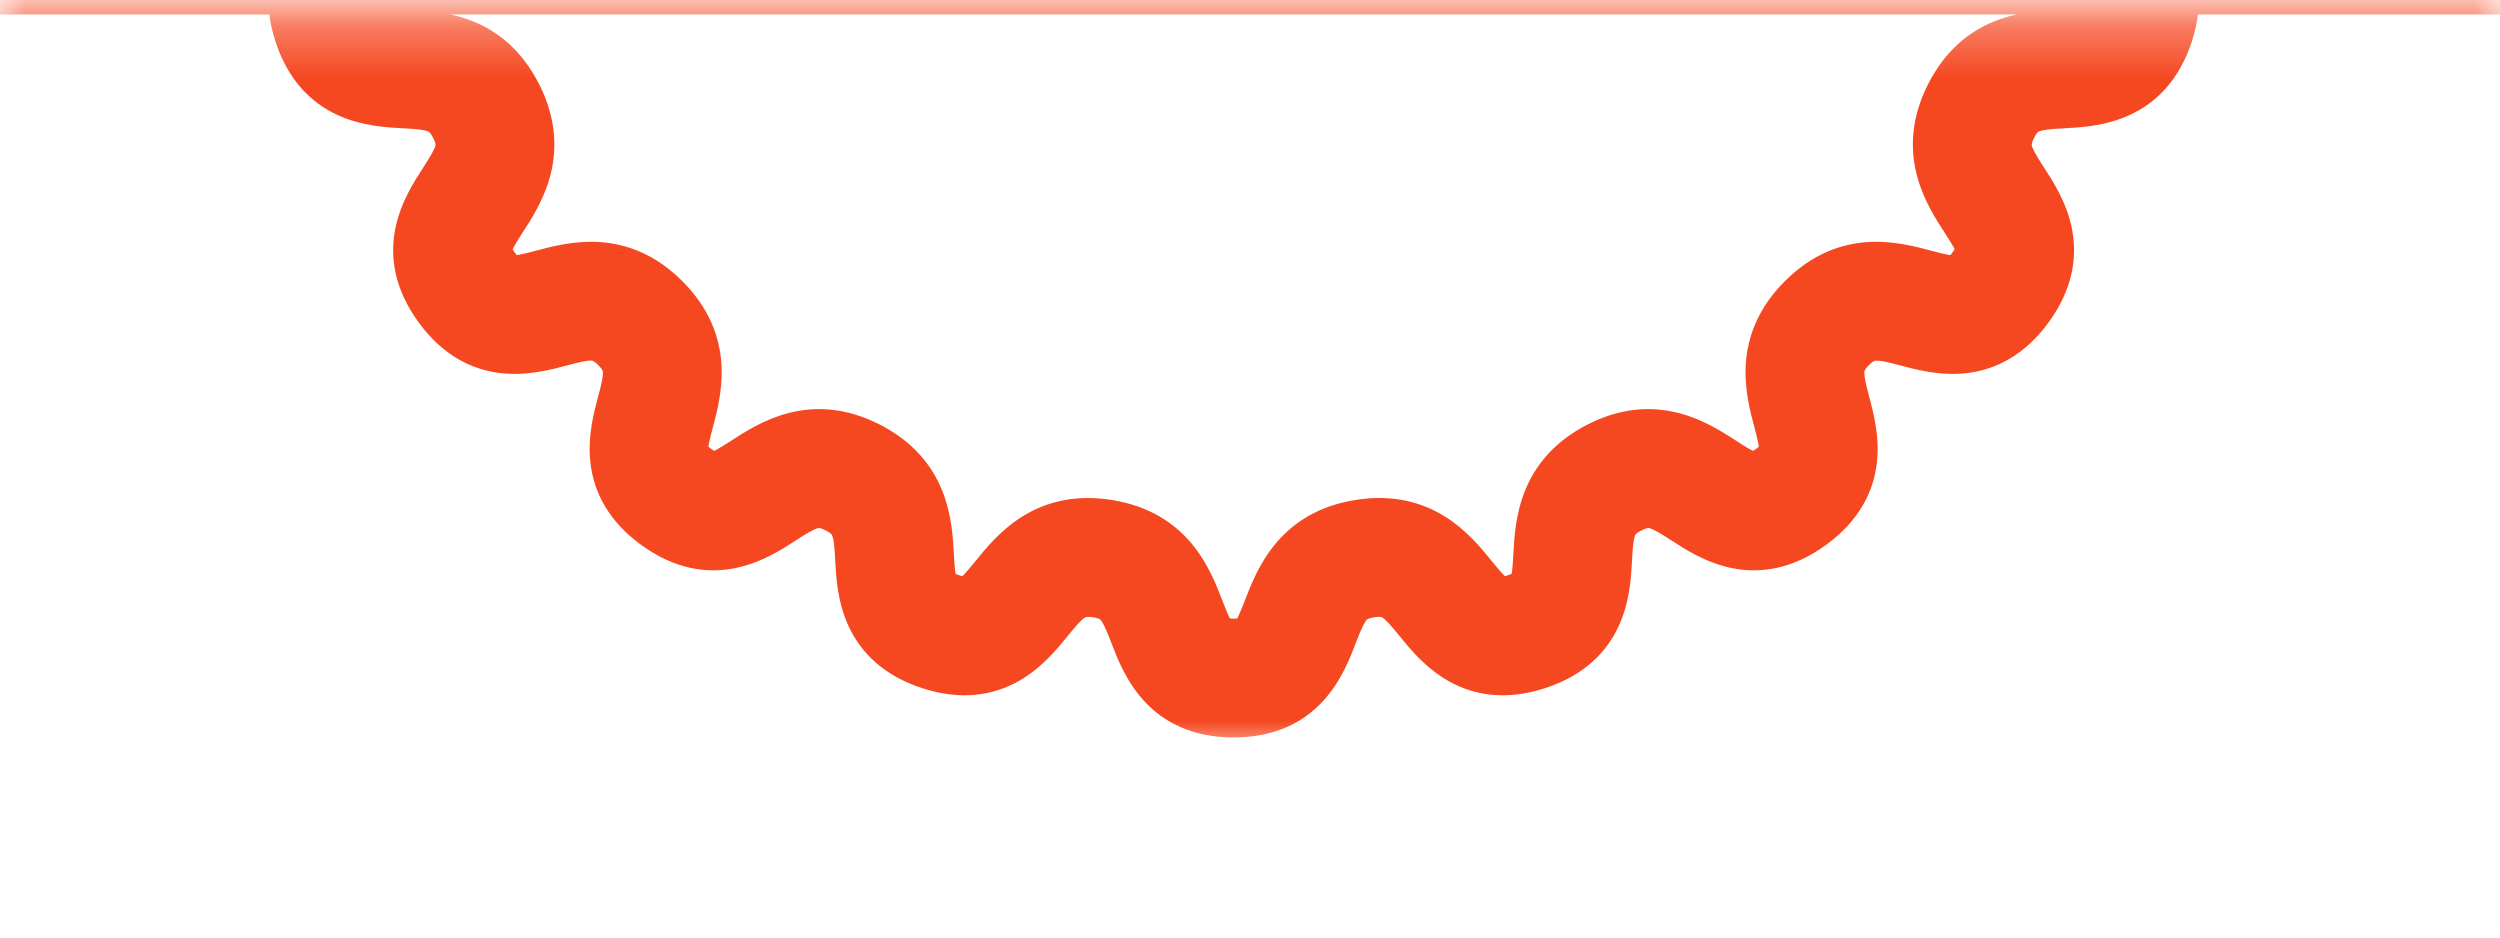
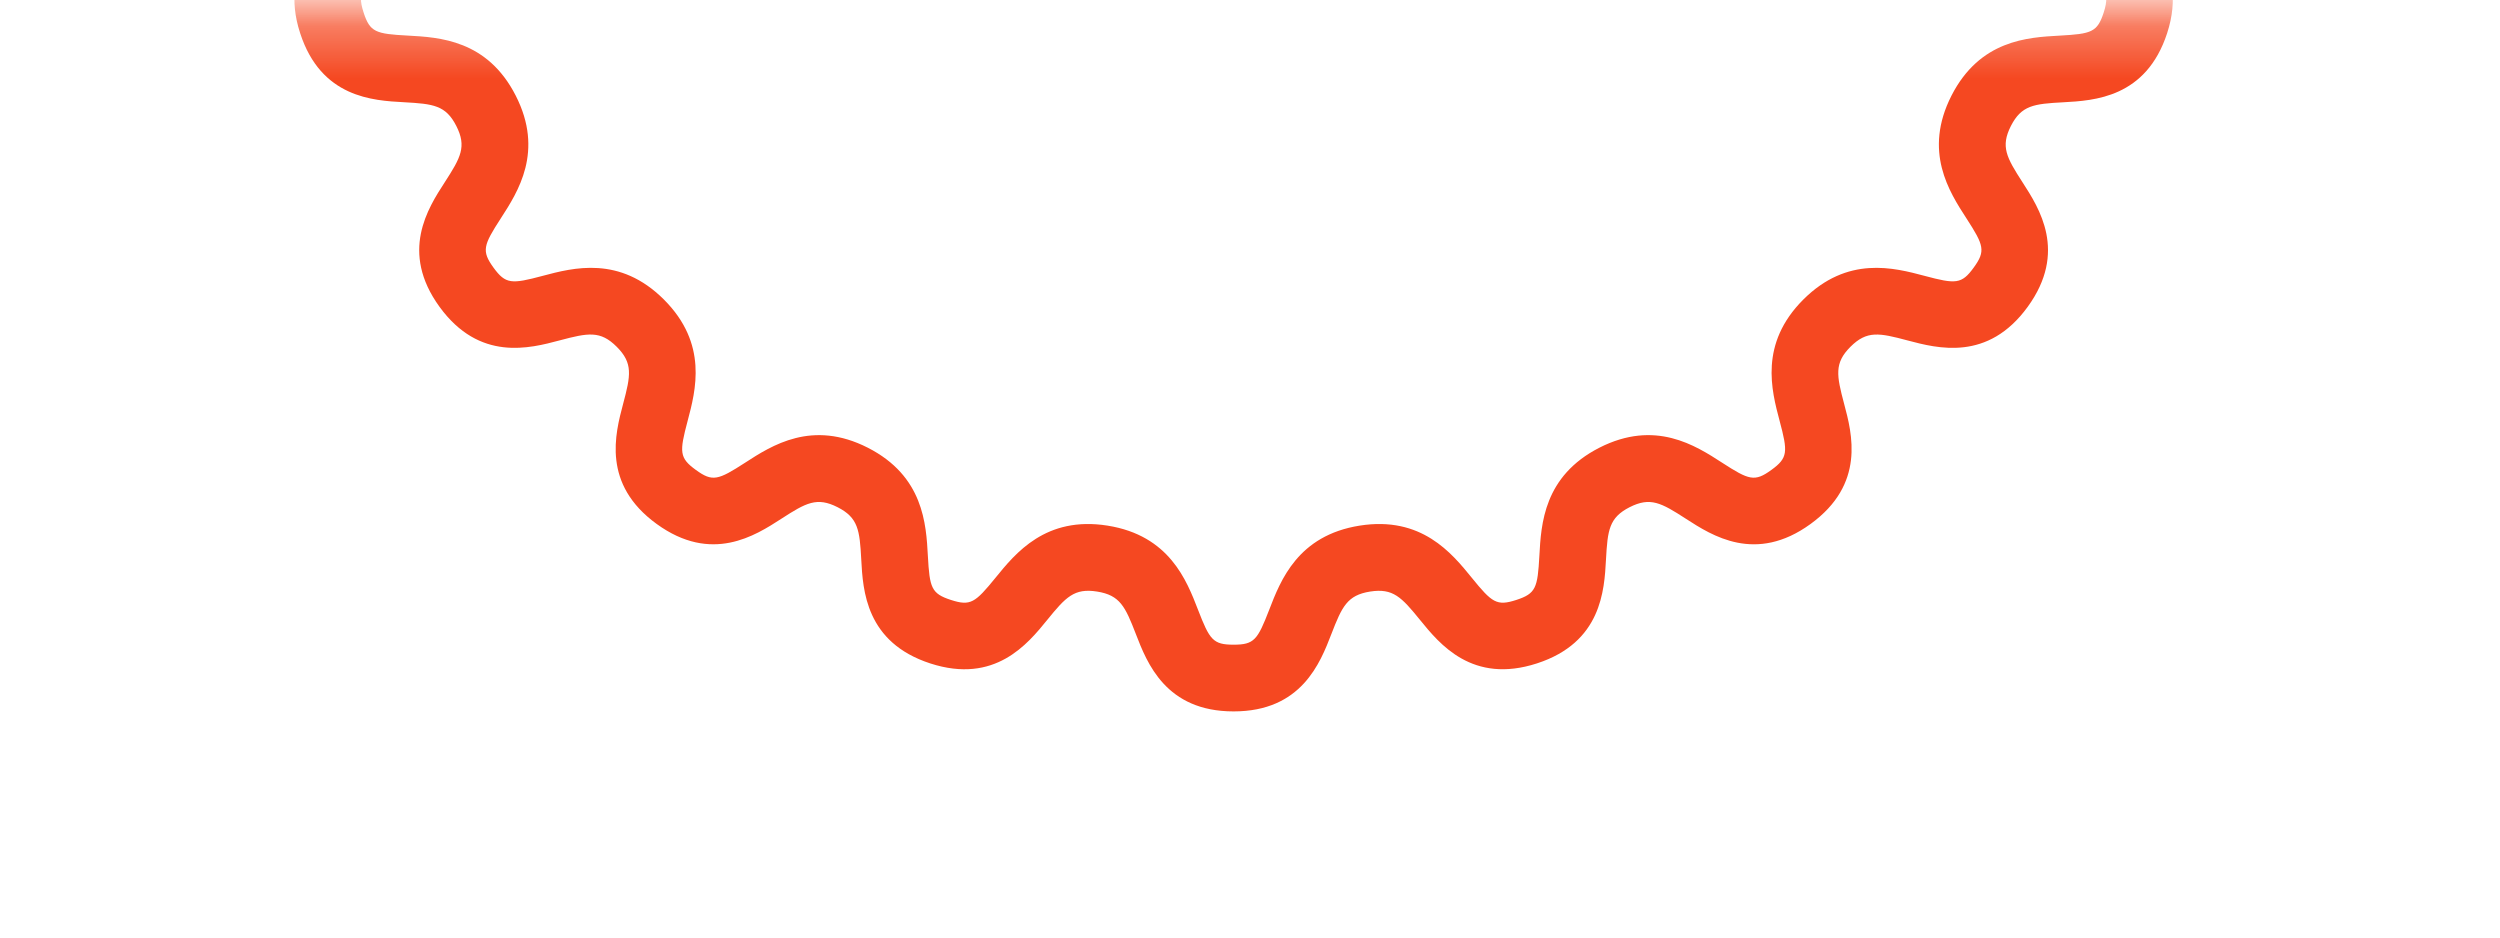
<svg xmlns="http://www.w3.org/2000/svg" width="48" height="18" viewBox="0 0 48 18" fill="none">
  <mask id="mask0_163_11128" style="mask-type:alpha" maskUnits="userSpaceOnUse" x="0" y="0" width="48" height="19">
    <rect y="0.29" width="48" height="17.71" fill="#C4C4C4" />
  </mask>
  <g mask="url(#mask0_163_11128)">
    <mask id="path-2-outside-1_163_11128" maskUnits="userSpaceOnUse" x="-10" y="-28.661" width="66" height="43" fill="black">
      <rect fill="white" x="-10" y="-28.661" width="66" height="43" />
-       <path d="M54.639 -1.439L47.213 -5.741C47.115 -5.797 47.004 -5.827 46.892 -5.827H45.28C45.097 -12.084 42.241 -17.682 37.816 -21.516V-22.802C37.816 -25.481 35.637 -27.661 32.959 -27.661C31.578 -27.661 30.256 -27.061 29.34 -26.039C27.537 -26.528 25.641 -26.791 23.685 -26.791C23.014 -26.791 -1.182 -26.698 -1.182 -26.698C-2.163 -26.698 -2.961 -25.901 -2.961 -24.919C-2.961 -23.952 -2.184 -23.163 -1.221 -23.142L-6.686 -10.859H-7.221C-8.202 -10.859 -9 -10.061 -9 -9.08C-9 -8.098 -8.202 -7.3 -7.221 -7.3H2.184C2.137 -6.814 2.105 -6.322 2.091 -5.827H-0.351C-0.635 -5.827 -0.886 -5.639 -0.966 -5.366L-2.226 -1.042C-2.282 -0.848 -2.245 -0.64 -2.123 -0.478C-2.003 -0.317 -1.813 -0.222 -1.611 -0.222H5.665C5.636 0.023 5.655 0.308 5.763 0.637C6.165 1.877 7.162 1.931 7.758 1.963C8.322 1.994 8.559 2.022 8.761 2.418C8.963 2.815 8.847 3.023 8.54 3.498C8.216 3.998 7.673 4.836 8.439 5.891C9.206 6.946 10.17 6.689 10.747 6.535C11.293 6.39 11.527 6.344 11.841 6.658C12.156 6.973 12.11 7.207 11.964 7.754C11.811 8.33 11.554 9.295 12.608 10.06C13.663 10.826 14.501 10.284 15.002 9.96C15.476 9.653 15.685 9.537 16.081 9.738C16.478 9.94 16.506 10.178 16.536 10.742C16.568 11.337 16.622 12.334 17.862 12.738C19.101 13.14 19.731 12.365 20.107 11.902C20.463 11.464 20.625 11.288 21.064 11.358C21.504 11.428 21.604 11.645 21.808 12.172C22.023 12.728 22.382 13.659 23.685 13.659C24.989 13.659 25.348 12.728 25.563 12.172C25.767 11.645 25.867 11.428 26.306 11.358C26.746 11.289 26.908 11.464 27.264 11.902C27.64 12.365 28.27 13.14 29.51 12.737C30.749 12.334 30.803 11.337 30.835 10.742C30.866 10.177 30.894 9.94 31.289 9.738C31.686 9.537 31.895 9.653 32.369 9.96C32.87 10.284 33.708 10.826 34.762 10.061C35.818 9.295 35.561 8.33 35.407 7.753C35.262 7.207 35.215 6.972 35.529 6.658C35.844 6.344 36.078 6.39 36.624 6.536C37.201 6.689 38.166 6.946 38.932 5.891C39.697 4.836 39.155 3.999 38.831 3.498C38.525 3.024 38.408 2.815 38.609 2.419C38.812 2.022 39.049 1.994 39.613 1.964C40.209 1.931 41.205 1.877 41.609 0.637C41.716 0.308 41.735 0.023 41.706 -0.222H54.356C54.357 -0.222 54.358 -0.222 54.359 -0.222C54.713 -0.222 55 -0.509 55 -0.862C55 -1.116 54.852 -1.336 54.639 -1.439ZM32.959 -26.38C34.931 -26.38 36.535 -24.775 36.535 -22.802V-22.544C34.786 -23.842 32.835 -24.882 30.739 -25.608C31.362 -26.105 32.135 -26.38 32.959 -26.38ZM-1.68 -24.919C-1.68 -25.194 -1.456 -25.418 -1.182 -25.418H16.105C15.333 -25.127 14.581 -24.795 13.853 -24.421H-0.223C-0.223 -24.421 -0.223 -24.421 -0.223 -24.421H-1.182C-1.456 -24.421 -1.68 -24.645 -1.68 -24.919ZM2.838 -10.859H0.858L6.322 -23.14H11.681C7.415 -20.279 4.221 -15.938 2.838 -10.859ZM-2.915 -16.182H1.824L0.803 -13.887H-3.936L-2.915 -16.182ZM-1.324 -19.759H3.415L2.394 -17.463H-2.345L-1.324 -19.759ZM4.92 -23.14L3.985 -21.04H-0.754L0.181 -23.14H4.92ZM-4.506 -12.606H0.233L-0.544 -10.859H-5.283L-4.506 -12.606ZM-7.221 -8.582C-7.495 -8.582 -7.719 -8.805 -7.719 -9.08C-7.719 -9.354 -7.495 -9.578 -7.221 -9.578H2.53C2.461 -9.248 2.401 -8.916 2.348 -8.582H-7.221ZM23.685 -25.51C34.678 -25.51 43.66 -16.739 43.999 -5.827H38.335C38 -12.617 32.371 -18.037 25.5 -18.037C18.629 -18.037 13.001 -12.617 12.666 -5.827H3.372C3.711 -16.739 12.693 -25.51 23.685 -25.51ZM26.846 -5.827C26.548 -7.3 25.244 -8.412 23.685 -8.412C22.126 -8.412 20.823 -7.3 20.525 -5.827H13.948C14.282 -11.91 19.336 -16.756 25.5 -16.756C31.665 -16.756 36.718 -11.91 37.052 -5.827H26.846ZM25.521 -5.827H21.85C22.115 -6.585 22.838 -7.13 23.685 -7.13C24.533 -7.13 25.256 -6.585 25.521 -5.827ZM40.391 0.241C40.268 0.617 40.16 0.65 39.544 0.684C38.934 0.717 38.014 0.767 37.468 1.837C36.924 2.907 37.424 3.681 37.756 4.193C38.091 4.711 38.128 4.818 37.895 5.138C37.663 5.458 37.55 5.456 36.954 5.297C36.364 5.14 35.473 4.903 34.623 5.752C33.775 6.601 34.012 7.492 34.169 8.082C34.328 8.678 34.33 8.791 34.01 9.023C33.689 9.256 33.583 9.219 33.065 8.884C32.553 8.553 31.779 8.051 30.708 8.596C29.639 9.142 29.589 10.062 29.556 10.672C29.522 11.288 29.489 11.396 29.113 11.519C28.737 11.641 28.647 11.572 28.259 11.094C27.874 10.62 27.292 9.904 26.105 10.092C24.919 10.281 24.587 11.141 24.368 11.71C24.145 12.285 24.081 12.378 23.685 12.378C23.29 12.378 23.225 12.285 23.003 11.71C22.783 11.141 22.451 10.281 21.265 10.092C20.079 9.904 19.498 10.62 19.113 11.094C18.723 11.573 18.634 11.641 18.258 11.519C17.881 11.396 17.849 11.288 17.815 10.672C17.782 10.063 17.733 9.142 16.662 8.596C15.593 8.052 14.818 8.552 14.306 8.884C13.787 9.219 13.681 9.256 13.361 9.023C13.041 8.791 13.044 8.679 13.202 8.083C13.359 7.492 13.597 6.601 12.747 5.751C11.897 4.903 11.007 5.14 10.417 5.297C9.821 5.456 9.708 5.458 9.475 5.138C9.243 4.817 9.28 4.711 9.615 4.193C9.946 3.681 10.448 2.907 9.902 1.836C9.357 0.766 8.436 0.716 7.827 0.683C7.211 0.65 7.103 0.617 6.981 0.24C6.907 0.015 6.917 -0.108 6.992 -0.223H40.378C40.453 -0.108 40.464 0.016 40.391 0.241ZM-0.757 -1.503L0.13 -4.546H46.72L51.972 -1.503H-0.757Z" />
    </mask>
    <path d="M54.639 -1.439L47.213 -5.741C47.115 -5.797 47.004 -5.827 46.892 -5.827H45.28C45.097 -12.084 42.241 -17.682 37.816 -21.516V-22.802C37.816 -25.481 35.637 -27.661 32.959 -27.661C31.578 -27.661 30.256 -27.061 29.34 -26.039C27.537 -26.528 25.641 -26.791 23.685 -26.791C23.014 -26.791 -1.182 -26.698 -1.182 -26.698C-2.163 -26.698 -2.961 -25.901 -2.961 -24.919C-2.961 -23.952 -2.184 -23.163 -1.221 -23.142L-6.686 -10.859H-7.221C-8.202 -10.859 -9 -10.061 -9 -9.08C-9 -8.098 -8.202 -7.3 -7.221 -7.3H2.184C2.137 -6.814 2.105 -6.322 2.091 -5.827H-0.351C-0.635 -5.827 -0.886 -5.639 -0.966 -5.366L-2.226 -1.042C-2.282 -0.848 -2.245 -0.64 -2.123 -0.478C-2.003 -0.317 -1.813 -0.222 -1.611 -0.222H5.665C5.636 0.023 5.655 0.308 5.763 0.637C6.165 1.877 7.162 1.931 7.758 1.963C8.322 1.994 8.559 2.022 8.761 2.418C8.963 2.815 8.847 3.023 8.54 3.498C8.216 3.998 7.673 4.836 8.439 5.891C9.206 6.946 10.17 6.689 10.747 6.535C11.293 6.39 11.527 6.344 11.841 6.658C12.156 6.973 12.11 7.207 11.964 7.754C11.811 8.33 11.554 9.295 12.608 10.06C13.663 10.826 14.501 10.284 15.002 9.96C15.476 9.653 15.685 9.537 16.081 9.738C16.478 9.94 16.506 10.178 16.536 10.742C16.568 11.337 16.622 12.334 17.862 12.738C19.101 13.14 19.731 12.365 20.107 11.902C20.463 11.464 20.625 11.288 21.064 11.358C21.504 11.428 21.604 11.645 21.808 12.172C22.023 12.728 22.382 13.659 23.685 13.659C24.989 13.659 25.348 12.728 25.563 12.172C25.767 11.645 25.867 11.428 26.306 11.358C26.746 11.289 26.908 11.464 27.264 11.902C27.64 12.365 28.27 13.14 29.51 12.737C30.749 12.334 30.803 11.337 30.835 10.742C30.866 10.177 30.894 9.94 31.289 9.738C31.686 9.537 31.895 9.653 32.369 9.96C32.87 10.284 33.708 10.826 34.762 10.061C35.818 9.295 35.561 8.33 35.407 7.753C35.262 7.207 35.215 6.972 35.529 6.658C35.844 6.344 36.078 6.39 36.624 6.536C37.201 6.689 38.166 6.946 38.932 5.891C39.697 4.836 39.155 3.999 38.831 3.498C38.525 3.024 38.408 2.815 38.609 2.419C38.812 2.022 39.049 1.994 39.613 1.964C40.209 1.931 41.205 1.877 41.609 0.637C41.716 0.308 41.735 0.023 41.706 -0.222H54.356C54.357 -0.222 54.358 -0.222 54.359 -0.222C54.713 -0.222 55 -0.509 55 -0.862C55 -1.116 54.852 -1.336 54.639 -1.439ZM32.959 -26.38C34.931 -26.38 36.535 -24.775 36.535 -22.802V-22.544C34.786 -23.842 32.835 -24.882 30.739 -25.608C31.362 -26.105 32.135 -26.38 32.959 -26.38ZM-1.68 -24.919C-1.68 -25.194 -1.456 -25.418 -1.182 -25.418H16.105C15.333 -25.127 14.581 -24.795 13.853 -24.421H-0.223C-0.223 -24.421 -0.223 -24.421 -0.223 -24.421H-1.182C-1.456 -24.421 -1.68 -24.645 -1.68 -24.919ZM2.838 -10.859H0.858L6.322 -23.14H11.681C7.415 -20.279 4.221 -15.938 2.838 -10.859ZM-2.915 -16.182H1.824L0.803 -13.887H-3.936L-2.915 -16.182ZM-1.324 -19.759H3.415L2.394 -17.463H-2.345L-1.324 -19.759ZM4.92 -23.14L3.985 -21.04H-0.754L0.181 -23.14H4.92ZM-4.506 -12.606H0.233L-0.544 -10.859H-5.283L-4.506 -12.606ZM-7.221 -8.582C-7.495 -8.582 -7.719 -8.805 -7.719 -9.08C-7.719 -9.354 -7.495 -9.578 -7.221 -9.578H2.53C2.461 -9.248 2.401 -8.916 2.348 -8.582H-7.221ZM23.685 -25.51C34.678 -25.51 43.66 -16.739 43.999 -5.827H38.335C38 -12.617 32.371 -18.037 25.5 -18.037C18.629 -18.037 13.001 -12.617 12.666 -5.827H3.372C3.711 -16.739 12.693 -25.51 23.685 -25.51ZM26.846 -5.827C26.548 -7.3 25.244 -8.412 23.685 -8.412C22.126 -8.412 20.823 -7.3 20.525 -5.827H13.948C14.282 -11.91 19.336 -16.756 25.5 -16.756C31.665 -16.756 36.718 -11.91 37.052 -5.827H26.846ZM25.521 -5.827H21.85C22.115 -6.585 22.838 -7.13 23.685 -7.13C24.533 -7.13 25.256 -6.585 25.521 -5.827ZM40.391 0.241C40.268 0.617 40.16 0.65 39.544 0.684C38.934 0.717 38.014 0.767 37.468 1.837C36.924 2.907 37.424 3.681 37.756 4.193C38.091 4.711 38.128 4.818 37.895 5.138C37.663 5.458 37.55 5.456 36.954 5.297C36.364 5.14 35.473 4.903 34.623 5.752C33.775 6.601 34.012 7.492 34.169 8.082C34.328 8.678 34.33 8.791 34.01 9.023C33.689 9.256 33.583 9.219 33.065 8.884C32.553 8.553 31.779 8.051 30.708 8.596C29.639 9.142 29.589 10.062 29.556 10.672C29.522 11.288 29.489 11.396 29.113 11.519C28.737 11.641 28.647 11.572 28.259 11.094C27.874 10.62 27.292 9.904 26.105 10.092C24.919 10.281 24.587 11.141 24.368 11.71C24.145 12.285 24.081 12.378 23.685 12.378C23.29 12.378 23.225 12.285 23.003 11.71C22.783 11.141 22.451 10.281 21.265 10.092C20.079 9.904 19.498 10.62 19.113 11.094C18.723 11.573 18.634 11.641 18.258 11.519C17.881 11.396 17.849 11.288 17.815 10.672C17.782 10.063 17.733 9.142 16.662 8.596C15.593 8.052 14.818 8.552 14.306 8.884C13.787 9.219 13.681 9.256 13.361 9.023C13.041 8.791 13.044 8.679 13.202 8.083C13.359 7.492 13.597 6.601 12.747 5.751C11.897 4.903 11.007 5.14 10.417 5.297C9.821 5.456 9.708 5.458 9.475 5.138C9.243 4.817 9.28 4.711 9.615 4.193C9.946 3.681 10.448 2.907 9.902 1.836C9.357 0.766 8.436 0.716 7.827 0.683C7.211 0.65 7.103 0.617 6.981 0.24C6.907 0.015 6.917 -0.108 6.992 -0.223H40.378C40.453 -0.108 40.464 0.016 40.391 0.241ZM-0.757 -1.503L0.13 -4.546H46.72L51.972 -1.503H-0.757Z" fill="#F54821" />
-     <path d="M54.639 -1.439L54.388 -1.007L54.404 -0.998L54.42 -0.99L54.639 -1.439ZM47.213 -5.741L47.463 -6.173L47.463 -6.174L47.213 -5.741ZM45.28 -5.827L44.78 -5.812L44.794 -5.327H45.28V-5.827ZM37.816 -21.516H37.316V-21.288L37.489 -21.139L37.816 -21.516ZM29.34 -26.039L29.209 -25.556L29.506 -25.476L29.712 -25.705L29.34 -26.039ZM-1.182 -26.698V-26.198L-1.18 -26.198L-1.182 -26.698ZM-1.221 -23.142L-0.764 -22.939L-0.458 -23.626L-1.21 -23.642L-1.221 -23.142ZM-6.686 -10.859V-10.359H-6.361L-6.229 -10.655L-6.686 -10.859ZM2.184 -7.3L2.682 -7.252L2.735 -7.8H2.184V-7.3ZM2.091 -5.827V-5.327H2.576L2.591 -5.812L2.091 -5.827ZM-0.966 -5.366L-0.486 -5.226L-0.486 -5.226L-0.966 -5.366ZM-2.226 -1.042L-2.706 -1.182L-2.706 -1.182L-2.226 -1.042ZM-2.123 -0.478L-1.723 -0.778L-1.724 -0.778L-2.123 -0.478ZM5.665 -0.222L6.161 -0.163L6.228 -0.722H5.665V-0.222ZM5.763 0.637L6.238 0.483L6.238 0.482L5.763 0.637ZM7.758 1.963L7.73 2.463L7.73 2.463L7.758 1.963ZM8.761 2.418L9.206 2.191L9.206 2.191L8.761 2.418ZM8.54 3.498L8.12 3.226L8.12 3.226L8.54 3.498ZM8.439 5.891L8.034 6.185L8.034 6.185L8.439 5.891ZM10.747 6.535L10.618 6.052L10.618 6.052L10.747 6.535ZM11.841 6.658L12.195 6.304L12.195 6.304L11.841 6.658ZM11.964 7.754L12.448 7.882L12.448 7.882L11.964 7.754ZM12.608 10.06L12.314 10.465L12.315 10.465L12.608 10.06ZM15.002 9.96L14.731 9.54L14.731 9.54L15.002 9.96ZM16.081 9.738L16.308 9.293L16.307 9.292L16.081 9.738ZM16.536 10.742L17.036 10.715L17.036 10.715L16.536 10.742ZM17.862 12.738L17.707 13.213L17.707 13.213L17.862 12.738ZM20.107 11.902L19.719 11.587L19.719 11.587L20.107 11.902ZM21.064 11.358L20.986 11.852L20.986 11.852L21.064 11.358ZM21.808 12.172L22.274 11.992L22.274 11.992L21.808 12.172ZM25.563 12.172L26.029 12.352L26.029 12.352L25.563 12.172ZM26.306 11.358L26.228 10.864L26.228 10.864L26.306 11.358ZM27.264 11.902L27.652 11.587L27.652 11.587L27.264 11.902ZM29.51 12.737L29.664 13.213L29.665 13.213L29.51 12.737ZM30.835 10.742L30.336 10.714L30.336 10.715L30.835 10.742ZM31.289 9.738L31.063 9.293L31.062 9.293L31.289 9.738ZM32.369 9.96L32.641 9.54L32.641 9.54L32.369 9.96ZM34.762 10.061L35.056 10.465L35.056 10.465L34.762 10.061ZM35.407 7.753L34.924 7.882L34.924 7.882L35.407 7.753ZM35.529 6.658L35.176 6.304L35.175 6.305L35.529 6.658ZM36.624 6.536L36.496 7.019L36.496 7.019L36.624 6.536ZM38.932 5.891L38.527 5.597L38.527 5.597L38.932 5.891ZM38.831 3.498L39.251 3.226L39.251 3.226L38.831 3.498ZM38.609 2.419L38.164 2.192L38.164 2.192L38.609 2.419ZM39.613 1.964L39.64 2.463L39.64 2.463L39.613 1.964ZM41.609 0.637L42.085 0.792L42.085 0.792L41.609 0.637ZM41.706 -0.222V-0.722H41.142L41.209 -0.162L41.706 -0.222ZM54.356 -0.222V0.278H54.397L54.438 0.272L54.356 -0.222ZM54.359 -0.222L54.288 0.273L54.324 0.278H54.359V-0.222ZM55 -0.862L54.5 -0.863V-0.862H55ZM36.535 -22.544L36.237 -22.142L37.035 -21.55V-22.544H36.535ZM30.739 -25.608L30.427 -25.999L29.716 -25.433L30.575 -25.136L30.739 -25.608ZM16.105 -25.418L16.281 -24.95L16.105 -25.918V-25.418ZM13.853 -24.421V-23.921H13.974L14.082 -23.977L13.853 -24.421ZM2.838 -10.859V-10.359H3.22L3.32 -10.727L2.838 -10.859ZM0.858 -10.859L0.401 -11.062L0.088 -10.359H0.858V-10.859ZM6.322 -23.14V-23.64H5.997L5.865 -23.343L6.322 -23.14ZM11.681 -23.14L11.959 -22.725L13.324 -23.64H11.681V-23.14ZM-2.915 -16.182V-16.682H-3.24L-3.372 -16.385L-2.915 -16.182ZM1.824 -16.182L2.281 -15.979L2.594 -16.682H1.824V-16.182ZM0.803 -13.887V-13.387H1.128L1.26 -13.684L0.803 -13.887ZM-3.936 -13.887L-4.393 -14.091L-4.706 -13.387H-3.936V-13.887ZM-1.324 -19.759V-20.259H-1.649L-1.781 -19.962L-1.324 -19.759ZM3.415 -19.759L3.872 -19.555L4.185 -20.259H3.415V-19.759ZM2.394 -17.463V-16.963H2.719L2.851 -17.26L2.394 -17.463ZM-2.345 -17.463L-2.802 -17.666L-3.115 -16.963H-2.345V-17.463ZM4.92 -23.14L5.377 -22.937L5.69 -23.64H4.92V-23.14ZM3.985 -21.04V-20.54H4.31L4.442 -20.836L3.985 -21.04ZM-0.754 -21.04L-1.211 -21.243L-1.523 -20.54H-0.754V-21.04ZM0.181 -23.14V-23.64H-0.144L-0.276 -23.343L0.181 -23.14ZM-4.506 -12.606V-13.106H-4.831L-4.963 -12.809L-4.506 -12.606ZM0.233 -12.606L0.69 -12.403L1.003 -13.106H0.233V-12.606ZM-0.544 -10.859V-10.359H-0.219L-0.087 -10.656L-0.544 -10.859ZM-5.283 -10.859L-5.74 -11.062L-6.053 -10.359H-5.283V-10.859ZM2.53 -9.578L3.019 -9.476L3.144 -10.078H2.53V-9.578ZM2.348 -8.582V-8.082H2.775L2.842 -8.503L2.348 -8.582ZM43.999 -5.827V-5.327H44.515L44.499 -5.843L43.999 -5.827ZM38.335 -5.827L37.835 -5.802L37.859 -5.327H38.335V-5.827ZM12.666 -5.827V-5.327H13.142L13.165 -5.802L12.666 -5.827ZM3.372 -5.827L2.872 -5.843L2.856 -5.327H3.372V-5.827ZM26.846 -5.827L26.356 -5.728L26.437 -5.327H26.846V-5.827ZM20.525 -5.827V-5.327H20.934L21.015 -5.728L20.525 -5.827ZM13.948 -5.827L13.449 -5.854L13.42 -5.327H13.948V-5.827ZM37.052 -5.827V-5.327H37.58L37.551 -5.854L37.052 -5.827ZM25.521 -5.827V-5.327H26.226L25.993 -5.992L25.521 -5.827ZM21.85 -5.827L21.378 -5.992L21.145 -5.327H21.85V-5.827ZM40.391 0.241L40.866 0.396L40.866 0.395L40.391 0.241ZM39.544 0.684L39.571 1.183L39.571 1.183L39.544 0.684ZM37.468 1.837L37.022 1.61L37.022 1.61L37.468 1.837ZM37.756 4.193L37.336 4.465L37.336 4.465L37.756 4.193ZM37.895 5.138L37.49 4.844L37.49 4.844L37.895 5.138ZM36.954 5.297L37.082 4.814L37.082 4.814L36.954 5.297ZM34.623 5.752L34.27 5.398L34.269 5.398L34.623 5.752ZM34.169 8.082L34.652 7.953L34.652 7.953L34.169 8.082ZM34.01 9.023L33.716 8.619L33.716 8.619L34.01 9.023ZM33.065 8.884L32.793 9.304L32.793 9.304L33.065 8.884ZM30.708 8.596L30.481 8.151L30.481 8.151L30.708 8.596ZM29.556 10.672L29.056 10.645L29.056 10.645L29.556 10.672ZM29.113 11.519L29.268 11.994L29.268 11.994L29.113 11.519ZM28.259 11.094L27.87 11.409L27.87 11.409L28.259 11.094ZM26.105 10.092L26.184 10.586L26.184 10.586L26.105 10.092ZM24.368 11.71L23.901 11.53V11.53L24.368 11.71ZM23.003 11.71L22.536 11.89L22.536 11.89L23.003 11.71ZM21.265 10.092L21.186 10.586L21.187 10.586L21.265 10.092ZM19.113 11.094L19.501 11.409L19.501 11.409L19.113 11.094ZM18.258 11.519L18.103 11.994L18.104 11.995L18.258 11.519ZM17.815 10.672L17.316 10.699L17.316 10.699L17.815 10.672ZM16.662 8.596L16.889 8.15L16.889 8.15L16.662 8.596ZM14.306 8.884L14.035 8.464L14.035 8.464L14.306 8.884ZM13.361 9.023L13.067 9.428L13.067 9.428L13.361 9.023ZM13.202 8.083L13.685 8.211L13.685 8.211L13.202 8.083ZM12.747 5.751L13.1 5.397L13.1 5.397L12.747 5.751ZM10.417 5.297L10.288 4.814L10.288 4.814L10.417 5.297ZM9.475 5.138L9.07 5.431L9.071 5.431L9.475 5.138ZM9.615 4.193L10.034 4.465L10.034 4.465L9.615 4.193ZM9.902 1.836L10.348 1.609L10.347 1.609L9.902 1.836ZM7.827 0.683L7.854 0.184L7.854 0.184L7.827 0.683ZM6.981 0.24L7.456 0.085L7.456 0.084L6.981 0.24ZM6.992 -0.223V-0.723H6.722L6.574 -0.497L6.992 -0.223ZM40.378 -0.223L40.796 -0.497L40.648 -0.723H40.378V-0.223ZM-0.757 -1.503L-1.237 -1.643L-1.424 -1.003H-0.757V-1.503ZM0.13 -4.546V-5.046H-0.245L-0.35 -4.686L0.13 -4.546ZM46.72 -4.546L46.97 -4.979L46.854 -5.046H46.72V-4.546ZM51.972 -1.503V-1.003H53.833L52.223 -1.936L51.972 -1.503ZM54.889 -1.872L47.463 -6.173L46.962 -5.308L54.388 -1.007L54.889 -1.872ZM47.463 -6.174C47.29 -6.274 47.093 -6.327 46.892 -6.327V-5.327C46.916 -5.327 46.941 -5.321 46.962 -5.308L47.463 -6.174ZM46.892 -6.327H45.28V-5.327H46.892V-6.327ZM45.78 -5.842C45.592 -12.245 42.67 -17.973 38.144 -21.894L37.489 -21.139C41.812 -17.392 44.601 -11.924 44.78 -5.812L45.78 -5.842ZM38.316 -21.516V-22.802H37.316V-21.516H38.316ZM38.316 -22.802C38.316 -25.757 35.914 -28.161 32.959 -28.161V-27.161C35.361 -27.161 37.316 -25.205 37.316 -22.802H38.316ZM32.959 -28.161C31.434 -28.161 29.977 -27.499 28.967 -26.373L29.712 -25.705C30.535 -26.623 31.722 -27.161 32.959 -27.161V-28.161ZM29.471 -26.522C27.626 -27.022 25.686 -27.291 23.685 -27.291V-26.291C25.596 -26.291 27.448 -26.035 29.209 -25.556L29.471 -26.522ZM23.685 -27.291C23.349 -27.291 17.13 -27.268 10.998 -27.245C7.932 -27.233 4.886 -27.221 2.607 -27.213C1.468 -27.208 0.52 -27.205 -0.143 -27.202C-0.474 -27.201 -0.734 -27.2 -0.912 -27.199C-1.001 -27.199 -1.069 -27.198 -1.114 -27.198C-1.137 -27.198 -1.155 -27.198 -1.166 -27.198C-1.172 -27.198 -1.176 -27.198 -1.179 -27.198C-1.181 -27.198 -1.182 -27.198 -1.183 -27.198C-1.183 -27.198 -1.183 -27.198 -1.183 -27.198C-1.184 -27.198 -1.184 -27.198 -1.182 -26.698C-1.18 -26.198 -1.18 -26.198 -1.18 -26.198C-1.179 -26.198 -1.179 -26.198 -1.179 -26.198C-1.178 -26.198 -1.177 -26.198 -1.175 -26.198C-1.173 -26.198 -1.168 -26.198 -1.162 -26.198C-1.151 -26.198 -1.133 -26.198 -1.11 -26.198C-1.065 -26.198 -0.997 -26.199 -0.908 -26.199C-0.731 -26.2 -0.47 -26.201 -0.139 -26.202C0.524 -26.205 1.472 -26.208 2.611 -26.213C4.89 -26.221 7.936 -26.233 11.002 -26.245C17.136 -26.268 23.351 -26.291 23.685 -26.291V-27.291ZM-1.182 -27.198C-2.439 -27.198 -3.461 -26.177 -3.461 -24.919H-2.461C-2.461 -25.624 -1.887 -26.198 -1.182 -26.198V-27.198ZM-3.461 -24.919C-3.461 -23.678 -2.465 -22.669 -1.231 -22.642L-1.21 -23.642C-1.902 -23.657 -2.461 -24.225 -2.461 -24.919H-3.461ZM-1.677 -23.346L-7.142 -11.062L-6.229 -10.655L-0.764 -22.939L-1.677 -23.346ZM-6.686 -11.359H-7.221V-10.359H-6.686V-11.359ZM-7.221 -11.359C-8.478 -11.359 -9.5 -10.337 -9.5 -9.08H-8.5C-8.5 -9.784 -7.926 -10.359 -7.221 -10.359V-11.359ZM-9.5 -9.08C-9.5 -7.822 -8.478 -6.8 -7.221 -6.8V-7.8C-7.926 -7.8 -8.5 -8.375 -8.5 -9.08H-9.5ZM-7.221 -6.8H2.184V-7.8H-7.221V-6.8ZM1.686 -7.349C1.638 -6.851 1.606 -6.348 1.591 -5.842L2.591 -5.812C2.605 -6.296 2.635 -6.776 2.682 -7.252L1.686 -7.349ZM2.091 -6.327H-0.351V-5.327H2.091V-6.327ZM-0.351 -6.327C-0.857 -6.327 -1.304 -5.992 -1.446 -5.505L-0.486 -5.226C-0.468 -5.286 -0.413 -5.327 -0.351 -5.327V-6.327ZM-1.446 -5.506L-2.706 -1.182L-1.746 -0.902L-0.486 -5.226L-1.446 -5.506ZM-2.706 -1.182C-2.806 -0.837 -2.739 -0.465 -2.523 -0.178L-1.724 -0.778C-1.75 -0.814 -1.758 -0.859 -1.746 -0.902L-2.706 -1.182ZM-2.523 -0.178C-2.308 0.109 -1.97 0.278 -1.611 0.278V-0.722C-1.655 -0.722 -1.697 -0.743 -1.723 -0.778L-2.523 -0.178ZM-1.611 0.278H5.665V-0.722H-1.611V0.278ZM5.168 -0.281C5.13 0.039 5.158 0.397 5.288 0.793L6.238 0.482C6.152 0.219 6.141 0.007 6.161 -0.163L5.168 -0.281ZM5.287 0.792C5.531 1.543 5.977 1.976 6.478 2.207C6.951 2.425 7.442 2.447 7.73 2.463L7.785 1.464C7.478 1.447 7.173 1.426 6.897 1.299C6.651 1.185 6.397 0.971 6.238 0.483L5.287 0.792ZM7.73 2.463C7.873 2.47 7.977 2.477 8.062 2.488C8.146 2.498 8.189 2.51 8.213 2.52C8.232 2.527 8.239 2.532 8.246 2.54C8.257 2.551 8.281 2.578 8.315 2.645L9.206 2.191C9.065 1.914 8.874 1.704 8.576 1.588C8.332 1.493 8.044 1.478 7.785 1.464L7.73 2.463ZM8.315 2.645C8.35 2.713 8.358 2.748 8.361 2.764C8.362 2.774 8.362 2.783 8.358 2.802C8.351 2.827 8.335 2.869 8.294 2.943C8.253 3.018 8.197 3.106 8.12 3.226L8.959 3.769C9.1 3.551 9.258 3.31 9.325 3.056C9.406 2.747 9.348 2.469 9.206 2.191L8.315 2.645ZM8.12 3.226C7.963 3.469 7.692 3.879 7.59 4.389C7.482 4.931 7.57 5.545 8.034 6.185L8.843 5.597C8.542 5.182 8.518 4.85 8.571 4.584C8.63 4.287 8.793 4.027 8.959 3.769L8.12 3.226ZM8.034 6.185C8.499 6.824 9.057 7.098 9.605 7.163C10.123 7.224 10.596 7.093 10.876 7.019L10.618 6.052C10.322 6.131 10.024 6.206 9.723 6.17C9.453 6.138 9.145 6.013 8.843 5.597L8.034 6.185ZM10.876 7.019C11.014 6.982 11.114 6.956 11.198 6.94C11.281 6.924 11.327 6.922 11.352 6.923C11.372 6.925 11.38 6.928 11.39 6.932C11.404 6.939 11.435 6.958 11.488 7.011L12.195 6.304C11.975 6.084 11.728 5.943 11.409 5.925C11.147 5.91 10.869 5.985 10.618 6.052L10.876 7.019ZM11.488 7.011C11.541 7.064 11.56 7.096 11.567 7.11C11.572 7.119 11.575 7.128 11.576 7.148C11.578 7.173 11.576 7.219 11.56 7.302C11.544 7.386 11.518 7.487 11.481 7.625L12.448 7.882C12.515 7.631 12.59 7.352 12.575 7.09C12.556 6.771 12.415 6.524 12.195 6.304L11.488 7.011ZM11.481 7.625C11.407 7.905 11.276 8.378 11.337 8.895C11.402 9.443 11.675 10.001 12.314 10.465L12.902 9.656C12.487 9.354 12.362 9.047 12.33 8.777C12.295 8.476 12.369 8.179 12.448 7.882L11.481 7.625ZM12.315 10.465C12.954 10.929 13.569 11.017 14.11 10.909C14.621 10.808 15.03 10.537 15.274 10.38L14.731 9.54C14.473 9.707 14.213 9.869 13.915 9.928C13.649 9.981 13.317 9.957 12.902 9.656L12.315 10.465ZM15.274 10.38C15.393 10.302 15.482 10.247 15.556 10.206C15.63 10.165 15.673 10.149 15.698 10.142C15.717 10.137 15.726 10.137 15.736 10.139C15.752 10.141 15.787 10.15 15.854 10.184L16.307 9.292C16.03 9.151 15.752 9.094 15.444 9.175C15.19 9.242 14.949 9.399 14.731 9.54L15.274 10.38ZM15.854 10.184C15.921 10.218 15.949 10.242 15.96 10.253C15.967 10.261 15.973 10.268 15.98 10.286C15.989 10.31 16.002 10.354 16.012 10.438C16.023 10.522 16.029 10.626 16.037 10.769L17.036 10.715C17.022 10.456 17.007 10.167 16.912 9.923C16.796 9.625 16.585 9.434 16.308 9.293L15.854 10.184ZM16.037 10.769C16.053 11.058 16.074 11.548 16.292 12.021C16.523 12.522 16.956 12.968 17.707 13.213L18.017 12.262C17.528 12.103 17.314 11.849 17.2 11.602C17.073 11.327 17.052 11.021 17.036 10.715L16.037 10.769ZM17.707 13.213C18.459 13.457 19.071 13.35 19.552 13.081C20.006 12.826 20.312 12.442 20.495 12.217L19.719 11.587C19.526 11.825 19.328 12.06 19.064 12.208C18.827 12.341 18.504 12.42 18.016 12.262L17.707 13.213ZM20.495 12.217C20.585 12.107 20.652 12.027 20.71 11.964C20.768 11.903 20.803 11.874 20.825 11.86C20.841 11.85 20.85 11.847 20.86 11.846C20.875 11.843 20.912 11.84 20.986 11.852L21.143 10.864C20.835 10.816 20.553 10.846 20.284 11.019C20.064 11.161 19.883 11.385 19.719 11.587L20.495 12.217ZM20.986 11.852C21.061 11.864 21.095 11.878 21.108 11.885C21.118 11.89 21.125 11.895 21.138 11.91C21.154 11.93 21.179 11.968 21.215 12.045C21.252 12.122 21.29 12.219 21.341 12.352L22.274 11.992C22.181 11.749 22.078 11.48 21.912 11.277C21.709 11.03 21.45 10.913 21.143 10.864L20.986 11.852ZM21.341 12.352C21.446 12.622 21.618 13.082 21.971 13.464C22.346 13.869 22.895 14.159 23.685 14.159V13.159C23.172 13.159 22.89 12.984 22.706 12.785C22.5 12.562 22.385 12.278 22.274 11.992L21.341 12.352ZM23.685 14.159C24.476 14.159 25.025 13.869 25.399 13.464C25.753 13.082 25.925 12.622 26.029 12.352L25.097 11.992C24.986 12.278 24.871 12.562 24.665 12.785C24.481 12.984 24.199 13.159 23.685 13.159V14.159ZM26.029 12.352C26.081 12.219 26.119 12.122 26.156 12.045C26.192 11.968 26.217 11.93 26.233 11.91C26.245 11.895 26.253 11.89 26.263 11.885C26.276 11.878 26.31 11.864 26.385 11.852L26.228 10.864C25.921 10.913 25.662 11.03 25.459 11.277C25.293 11.48 25.19 11.749 25.097 11.992L26.029 12.352ZM26.385 11.852C26.459 11.84 26.496 11.843 26.511 11.846C26.522 11.847 26.53 11.85 26.547 11.86C26.568 11.874 26.604 11.903 26.661 11.964C26.72 12.027 26.786 12.107 26.876 12.217L27.652 11.587C27.489 11.386 27.308 11.161 27.087 11.019C26.818 10.846 26.536 10.816 26.228 10.864L26.385 11.852ZM26.876 12.217C27.059 12.442 27.365 12.826 27.819 13.081C28.301 13.35 28.913 13.457 29.664 13.213L29.355 12.262C28.867 12.42 28.544 12.341 28.307 12.208C28.043 12.06 27.846 11.825 27.652 11.587L26.876 12.217ZM29.665 13.213C30.416 12.968 30.848 12.522 31.079 12.021C31.297 11.548 31.319 11.058 31.334 10.769L30.336 10.715C30.319 11.021 30.298 11.327 30.171 11.602C30.057 11.849 29.843 12.103 29.355 12.262L29.665 13.213ZM31.334 10.769C31.342 10.626 31.349 10.522 31.359 10.437C31.37 10.353 31.382 10.309 31.391 10.285C31.398 10.267 31.404 10.26 31.411 10.252C31.422 10.242 31.45 10.218 31.517 10.184L31.062 9.293C30.785 9.434 30.575 9.625 30.459 9.923C30.364 10.167 30.35 10.455 30.336 10.714L31.334 10.769ZM31.516 10.184C31.583 10.15 31.619 10.141 31.634 10.139C31.645 10.137 31.654 10.137 31.673 10.142C31.698 10.149 31.741 10.165 31.815 10.206C31.89 10.247 31.978 10.302 32.098 10.38L32.641 9.54C32.422 9.399 32.181 9.241 31.927 9.175C31.618 9.094 31.34 9.152 31.063 9.293L31.516 10.184ZM32.098 10.38C32.34 10.537 32.75 10.808 33.26 10.909C33.802 11.017 34.417 10.929 35.056 10.465L34.469 9.656C34.053 9.957 33.722 9.981 33.455 9.928C33.158 9.869 32.898 9.707 32.641 9.54L32.098 10.38ZM35.056 10.465C35.696 10.001 35.969 9.443 36.035 8.895C36.096 8.378 35.965 7.904 35.89 7.624L34.924 7.882C35.003 8.178 35.077 8.476 35.041 8.777C35.01 9.047 34.884 9.354 34.469 9.656L35.056 10.465ZM35.89 7.624C35.854 7.486 35.828 7.385 35.812 7.301C35.796 7.218 35.794 7.173 35.795 7.147C35.796 7.127 35.799 7.119 35.804 7.109C35.811 7.096 35.83 7.064 35.883 7.011L35.175 6.305C34.955 6.525 34.815 6.772 34.797 7.09C34.782 7.352 34.857 7.63 34.924 7.882L35.89 7.624ZM35.882 7.012C35.935 6.959 35.967 6.94 35.981 6.933C35.99 6.928 35.999 6.925 36.018 6.924C36.044 6.922 36.09 6.924 36.173 6.94C36.257 6.956 36.358 6.982 36.496 7.019L36.753 6.053C36.502 5.986 36.223 5.91 35.961 5.925C35.643 5.944 35.396 6.084 35.176 6.304L35.882 7.012ZM36.496 7.019C36.776 7.093 37.249 7.224 37.766 7.163C38.315 7.098 38.872 6.824 39.337 6.185L38.527 5.597C38.226 6.013 37.918 6.138 37.648 6.17C37.347 6.206 37.05 6.132 36.753 6.053L36.496 7.019ZM39.337 6.185C39.801 5.545 39.888 4.931 39.781 4.389C39.679 3.879 39.408 3.469 39.251 3.226L38.412 3.77C38.578 4.027 38.741 4.287 38.8 4.584C38.853 4.85 38.829 5.182 38.527 5.597L39.337 6.185ZM39.251 3.226C39.174 3.107 39.118 3.018 39.077 2.944C39.036 2.87 39.02 2.827 39.013 2.802C39.008 2.783 39.009 2.774 39.01 2.763C39.013 2.748 39.021 2.712 39.055 2.645L38.164 2.192C38.023 2.469 37.965 2.748 38.046 3.056C38.113 3.31 38.27 3.551 38.412 3.77L39.251 3.226ZM39.055 2.646C39.089 2.579 39.113 2.551 39.124 2.54C39.132 2.533 39.139 2.527 39.157 2.52C39.181 2.511 39.225 2.499 39.309 2.488C39.394 2.477 39.498 2.471 39.64 2.463L39.586 1.464C39.326 1.478 39.038 1.493 38.794 1.588C38.496 1.704 38.305 1.914 38.164 2.192L39.055 2.646ZM39.64 2.463C39.929 2.447 40.42 2.425 40.892 2.207C41.394 1.976 41.84 1.544 42.085 0.792L41.134 0.482C40.975 0.971 40.72 1.186 40.474 1.299C40.198 1.426 39.892 1.448 39.586 1.464L39.64 2.463ZM42.085 0.792C42.213 0.396 42.241 0.038 42.202 -0.281L41.209 -0.162C41.23 0.008 41.219 0.22 41.133 0.483L42.085 0.792ZM41.706 0.278H54.356V-0.722H41.706V0.278ZM54.438 0.272C54.381 0.281 54.33 0.279 54.288 0.273L54.43 -0.717C54.386 -0.723 54.333 -0.725 54.274 -0.715L54.438 0.272ZM54.359 0.278C54.989 0.278 55.5 -0.232 55.5 -0.862H54.5C54.5 -0.785 54.437 -0.722 54.359 -0.722V0.278ZM55.5 -0.862C55.5 -1.315 55.237 -1.705 54.857 -1.889L54.42 -0.99C54.468 -0.966 54.5 -0.918 54.5 -0.863L55.5 -0.862ZM32.959 -25.88C34.655 -25.88 36.035 -24.499 36.035 -22.802H37.035C37.035 -25.051 35.207 -26.88 32.959 -26.88V-25.88ZM36.035 -22.802V-22.544H37.035V-22.802H36.035ZM36.833 -22.945C35.044 -24.273 33.048 -25.337 30.902 -26.08L30.575 -25.136C32.623 -24.426 34.529 -23.41 36.237 -22.142L36.833 -22.945ZM31.05 -25.217C31.585 -25.643 32.249 -25.88 32.959 -25.88V-26.88C32.022 -26.88 31.139 -26.566 30.427 -25.999L31.05 -25.217ZM-1.18 -24.919C-1.18 -24.92 -1.18 -24.919 -1.18 -24.918C-1.181 -24.918 -1.181 -24.918 -1.18 -24.918C-1.18 -24.918 -1.18 -24.918 -1.18 -24.918C-1.181 -24.918 -1.182 -24.918 -1.182 -24.918V-25.918C-1.733 -25.918 -2.18 -25.47 -2.18 -24.919H-1.18ZM-1.182 -24.918H16.105V-25.918H-1.182V-24.918ZM15.929 -25.886C15.139 -25.589 14.37 -25.249 13.625 -24.866L14.082 -23.977C14.792 -24.341 15.526 -24.666 16.281 -24.95L15.929 -25.886ZM13.853 -24.921H-0.223V-23.921H13.853V-24.921ZM-0.223 -24.921H-0.223H-0.223H-0.223H-0.223C-0.223 -24.921 -0.223 -24.921 -0.223 -24.921C-0.223 -24.921 -0.223 -24.921 -0.223 -24.921C-0.223 -24.921 -0.223 -24.921 -0.223 -24.921C-0.223 -24.921 -0.223 -24.921 -0.223 -24.921C-0.223 -24.921 -0.223 -24.921 -0.223 -24.921C-0.223 -24.921 -0.223 -24.921 -0.223 -24.921H-0.223H-0.223C-0.223 -24.921 -0.223 -24.921 -0.223 -24.921C-0.223 -24.921 -0.223 -24.921 -0.223 -24.921C-0.223 -24.921 -0.223 -24.921 -0.223 -24.921H-0.223C-0.223 -24.921 -0.223 -24.921 -0.223 -24.921C-0.223 -24.921 -0.223 -24.921 -0.223 -24.921H-0.223C-0.223 -24.921 -0.223 -24.921 -0.223 -24.921C-0.223 -24.921 -0.223 -24.921 -0.223 -24.921H-0.223C-0.223 -24.921 -0.223 -24.921 -0.223 -24.921H-0.223C-0.223 -24.921 -0.223 -24.921 -0.223 -24.921H-0.223C-0.223 -24.921 -0.223 -24.921 -0.223 -24.921C-0.223 -24.921 -0.223 -24.921 -0.223 -24.921H-0.223C-0.223 -24.921 -0.223 -24.921 -0.223 -24.921C-0.223 -24.921 -0.223 -24.921 -0.223 -24.921H-0.223H-0.223H-0.223H-0.223H-0.223C-0.223 -24.921 -0.223 -24.921 -0.223 -24.921C-0.223 -24.921 -0.223 -24.921 -0.223 -24.921H-0.223C-0.223 -24.921 -0.223 -24.921 -0.223 -24.921H-0.223H-0.223H-0.223C-0.223 -24.921 -0.223 -24.921 -0.223 -24.921C-0.223 -24.921 -0.223 -24.921 -0.223 -24.921C-0.223 -24.921 -0.223 -24.921 -0.223 -24.921H-0.223H-0.223C-0.223 -24.421 -0.223 -23.921 -0.223 -23.921H-0.223C-0.223 -23.921 -0.223 -23.921 -0.223 -23.921C-0.223 -23.921 -0.223 -23.921 -0.223 -23.921C-0.223 -23.921 -0.223 -23.921 -0.223 -23.921C-0.223 -23.921 -0.223 -23.921 -0.223 -23.921C-0.223 -23.921 -0.223 -23.921 -0.223 -23.921C-0.223 -23.921 -0.223 -23.921 -0.223 -23.921C-0.223 -23.921 -0.223 -23.921 -0.223 -23.921C-0.223 -23.921 -0.223 -23.921 -0.223 -23.921C-0.223 -23.921 -0.223 -23.921 -0.223 -23.921C-0.223 -23.921 -0.223 -23.921 -0.223 -23.921C-0.223 -23.921 -0.223 -23.921 -0.223 -23.921C-0.223 -23.921 -0.223 -23.921 -0.223 -23.921C-0.223 -23.921 -0.223 -23.921 -0.223 -23.921H-0.223C-0.223 -23.921 -0.223 -23.921 -0.223 -23.921C-0.223 -23.921 -0.223 -23.921 -0.223 -23.921H-0.223C-0.223 -23.921 -0.223 -23.921 -0.223 -23.921H-0.223C-0.223 -23.921 -0.223 -23.921 -0.223 -23.921H-0.223C-0.223 -23.921 -0.223 -23.921 -0.223 -23.921C-0.223 -23.921 -0.223 -23.921 -0.223 -23.921H-0.223H-0.223C-0.223 -23.921 -0.223 -23.921 -0.223 -23.921C-0.223 -23.921 -0.223 -23.921 -0.223 -23.921H-0.223H-0.223C-0.223 -23.921 -0.223 -23.921 -0.223 -23.921C-0.223 -23.921 -0.223 -23.921 -0.223 -23.921C-0.223 -23.921 -0.223 -23.921 -0.223 -23.921C-0.223 -23.921 -0.223 -23.921 -0.223 -23.921C-0.223 -23.921 -0.223 -23.921 -0.223 -23.921H-0.223H-0.223H-0.223H-0.223H-0.223C-0.223 -23.921 -0.223 -23.921 -0.223 -23.921C-0.223 -23.921 -0.223 -23.921 -0.223 -23.921C-0.223 -23.921 -0.223 -23.921 -0.223 -23.921C-0.223 -23.921 -0.223 -23.921 -0.223 -23.921C-0.223 -23.921 -0.223 -23.921 -0.223 -23.921C-0.223 -23.921 -0.223 -23.921 -0.223 -23.921C-0.223 -23.921 -0.223 -23.921 -0.223 -23.921C-0.223 -23.921 -0.223 -23.921 -0.223 -23.921C-0.223 -23.921 -0.223 -23.921 -0.223 -23.921C-0.223 -23.921 -0.223 -23.921 -0.223 -23.921C-0.223 -23.921 -0.223 -23.921 -0.223 -23.921C-0.223 -23.921 -0.223 -23.921 -0.223 -23.921C-0.223 -23.921 -0.223 -23.921 -0.223 -23.921C-0.223 -23.921 -0.223 -23.921 -0.223 -23.921C-0.223 -23.921 -0.223 -23.921 -0.223 -23.921C-0.223 -23.921 -0.223 -23.921 -0.223 -23.921H-0.223H-0.223H-0.223H-0.223H-0.223C-0.223 -23.921 -0.223 -23.921 -0.223 -23.921C-0.223 -23.921 -0.223 -23.921 -0.223 -23.921C-0.223 -23.921 -0.223 -23.921 -0.223 -23.921C-0.223 -23.921 -0.223 -23.921 -0.223 -23.921C-0.223 -23.921 -0.223 -23.921 -0.223 -23.921H-0.223H-0.223C-0.223 -23.921 -0.223 -23.921 -0.223 -23.921C-0.223 -23.921 -0.223 -23.921 -0.223 -23.921H-0.223H-0.223C-0.223 -23.921 -0.223 -23.921 -0.223 -23.921C-0.223 -23.921 -0.223 -23.921 -0.223 -23.921H-0.223C-0.223 -23.921 -0.223 -23.921 -0.223 -23.921H-0.223C-0.223 -23.921 -0.223 -23.921 -0.223 -23.921H-0.223C-0.223 -23.921 -0.223 -23.921 -0.223 -23.921C-0.223 -23.921 -0.223 -23.921 -0.223 -23.921H-0.223C-0.223 -23.921 -0.223 -23.921 -0.223 -23.921C-0.223 -23.921 -0.223 -23.921 -0.223 -23.921C-0.223 -23.921 -0.223 -23.921 -0.223 -23.921C-0.223 -23.921 -0.223 -23.921 -0.223 -23.921C-0.223 -23.921 -0.223 -23.921 -0.223 -23.921C-0.223 -23.921 -0.223 -23.921 -0.223 -23.921C-0.223 -23.921 -0.223 -23.921 -0.223 -23.921C-0.223 -23.921 -0.223 -23.921 -0.223 -23.921C-0.223 -23.921 -0.223 -23.921 -0.223 -23.921C-0.223 -23.921 -0.223 -23.921 -0.223 -23.921C-0.223 -23.921 -0.223 -23.921 -0.223 -23.921C-0.223 -23.921 -0.223 -23.921 -0.223 -23.921C-0.223 -23.921 -0.223 -23.921 -0.223 -23.921H-0.223C-0.223 -23.921 -0.223 -24.421 -0.223 -24.921H-0.223H-0.223C-0.223 -24.921 -0.223 -24.921 -0.223 -24.921C-0.223 -24.921 -0.223 -24.921 -0.223 -24.921C-0.223 -24.921 -0.223 -24.921 -0.223 -24.921H-0.223H-0.223H-0.223C-0.223 -24.921 -0.223 -24.921 -0.223 -24.921H-0.223C-0.223 -24.921 -0.223 -24.921 -0.223 -24.921C-0.223 -24.921 -0.223 -24.921 -0.223 -24.921H-0.223H-0.223H-0.223H-0.223H-0.223C-0.223 -24.921 -0.223 -24.921 -0.223 -24.921C-0.223 -24.921 -0.223 -24.921 -0.223 -24.921H-0.223C-0.223 -24.921 -0.223 -24.921 -0.223 -24.921C-0.223 -24.921 -0.223 -24.921 -0.223 -24.921H-0.223C-0.223 -24.921 -0.223 -24.921 -0.223 -24.921H-0.223C-0.223 -24.921 -0.223 -24.921 -0.223 -24.921H-0.223C-0.223 -24.921 -0.223 -24.921 -0.223 -24.921C-0.223 -24.921 -0.223 -24.921 -0.223 -24.921H-0.223C-0.223 -24.921 -0.223 -24.921 -0.223 -24.921C-0.223 -24.921 -0.223 -24.921 -0.223 -24.921H-0.223C-0.223 -24.921 -0.223 -24.921 -0.223 -24.921C-0.223 -24.921 -0.223 -24.921 -0.223 -24.921C-0.223 -24.921 -0.223 -24.921 -0.223 -24.921H-0.223H-0.223C-0.223 -24.921 -0.223 -24.921 -0.223 -24.921C-0.223 -24.921 -0.223 -24.921 -0.223 -24.921C-0.223 -24.921 -0.223 -24.921 -0.223 -24.921C-0.223 -24.921 -0.223 -24.921 -0.223 -24.921C-0.223 -24.921 -0.223 -24.921 -0.223 -24.921C-0.223 -24.921 -0.223 -24.921 -0.223 -24.921H-0.223H-0.223H-0.223H-0.223V-23.921H-0.223H-0.223H-0.223H-0.223C-0.223 -23.921 -0.223 -23.921 -0.223 -23.921C-0.223 -23.921 -0.223 -23.921 -0.223 -23.921C-0.223 -23.921 -0.223 -23.921 -0.223 -23.921C-0.223 -23.921 -0.223 -23.921 -0.223 -23.921C-0.223 -23.921 -0.223 -23.921 -0.223 -23.921C-0.223 -23.921 -0.223 -23.921 -0.223 -23.921H-0.223H-0.223C-0.223 -23.921 -0.223 -23.921 -0.223 -23.921C-0.223 -23.921 -0.223 -23.921 -0.223 -23.921C-0.223 -23.921 -0.223 -23.921 -0.223 -23.921H-0.223C-0.223 -23.921 -0.223 -23.921 -0.223 -23.921C-0.223 -23.921 -0.223 -23.921 -0.223 -23.921H-0.223C-0.223 -23.921 -0.223 -23.921 -0.223 -23.921C-0.223 -23.921 -0.223 -23.921 -0.223 -23.921H-0.223C-0.223 -23.921 -0.223 -23.921 -0.223 -23.921H-0.223C-0.223 -23.921 -0.223 -23.921 -0.223 -23.921H-0.223C-0.223 -23.921 -0.223 -23.921 -0.223 -23.921C-0.223 -23.921 -0.223 -23.921 -0.223 -23.921H-0.223C-0.223 -23.921 -0.223 -23.921 -0.223 -23.921C-0.223 -23.921 -0.223 -23.921 -0.223 -23.921H-0.223H-0.223H-0.223H-0.223H-0.223C-0.223 -23.921 -0.223 -23.921 -0.223 -23.921C-0.223 -23.921 -0.223 -23.921 -0.223 -23.921H-0.223C-0.223 -23.921 -0.223 -23.921 -0.223 -23.921H-0.223H-0.223H-0.223C-0.223 -23.921 -0.223 -23.921 -0.223 -23.921C-0.223 -23.921 -0.223 -23.921 -0.223 -23.921C-0.223 -23.921 -0.223 -23.921 -0.223 -23.921H-0.223H-0.223C-0.223 -24.421 -0.223 -24.921 -0.223 -24.921H-0.223C-0.223 -24.921 -0.223 -24.921 -0.223 -24.921C-0.223 -24.921 -0.223 -24.921 -0.223 -24.921C-0.223 -24.921 -0.223 -24.921 -0.223 -24.921C-0.223 -24.921 -0.223 -24.921 -0.223 -24.921C-0.223 -24.921 -0.223 -24.921 -0.223 -24.921C-0.223 -24.921 -0.223 -24.921 -0.223 -24.921C-0.223 -24.921 -0.223 -24.921 -0.223 -24.921C-0.223 -24.921 -0.223 -24.921 -0.223 -24.921C-0.223 -24.921 -0.223 -24.921 -0.223 -24.921C-0.223 -24.921 -0.223 -24.921 -0.223 -24.921C-0.223 -24.921 -0.223 -24.921 -0.223 -24.921C-0.223 -24.921 -0.223 -24.921 -0.223 -24.921C-0.223 -24.921 -0.223 -24.921 -0.223 -24.921H-0.223C-0.223 -24.921 -0.223 -24.921 -0.223 -24.921C-0.223 -24.921 -0.223 -24.921 -0.223 -24.921H-0.223C-0.223 -24.921 -0.223 -24.921 -0.223 -24.921H-0.223C-0.223 -24.921 -0.223 -24.921 -0.223 -24.921H-0.223C-0.223 -24.921 -0.223 -24.921 -0.223 -24.921C-0.223 -24.921 -0.223 -24.921 -0.223 -24.921H-0.223H-0.223C-0.223 -24.921 -0.223 -24.921 -0.223 -24.921C-0.223 -24.921 -0.223 -24.921 -0.223 -24.921H-0.223H-0.223C-0.223 -24.921 -0.223 -24.921 -0.223 -24.921C-0.223 -24.921 -0.223 -24.921 -0.223 -24.921C-0.223 -24.921 -0.223 -24.921 -0.223 -24.921C-0.223 -24.921 -0.223 -24.921 -0.223 -24.921C-0.223 -24.921 -0.223 -24.921 -0.223 -24.921H-0.223H-0.223H-0.223H-0.223H-0.223C-0.223 -24.921 -0.223 -24.921 -0.223 -24.921C-0.223 -24.921 -0.223 -24.921 -0.223 -24.921C-0.223 -24.921 -0.223 -24.921 -0.223 -24.921C-0.223 -24.921 -0.223 -24.921 -0.223 -24.921C-0.223 -24.921 -0.223 -24.921 -0.223 -24.921C-0.223 -24.921 -0.223 -24.921 -0.223 -24.921C-0.223 -24.921 -0.223 -24.921 -0.223 -24.921C-0.223 -24.921 -0.223 -24.921 -0.223 -24.921C-0.223 -24.921 -0.223 -24.921 -0.223 -24.921C-0.223 -24.921 -0.223 -24.921 -0.223 -24.921C-0.223 -24.921 -0.223 -24.921 -0.223 -24.921C-0.223 -24.921 -0.223 -24.921 -0.223 -24.921C-0.223 -24.921 -0.223 -24.921 -0.223 -24.921C-0.223 -24.921 -0.223 -24.921 -0.223 -24.921C-0.223 -24.921 -0.223 -24.921 -0.223 -24.921C-0.223 -24.921 -0.223 -24.921 -0.223 -24.921H-0.223H-0.223H-0.223H-0.223H-0.223C-0.223 -24.921 -0.223 -24.921 -0.223 -24.921C-0.223 -24.921 -0.223 -24.921 -0.223 -24.921C-0.223 -24.921 -0.223 -24.921 -0.223 -24.921C-0.223 -24.921 -0.223 -24.921 -0.223 -24.921C-0.223 -24.921 -0.223 -24.921 -0.223 -24.921H-0.223H-0.223C-0.223 -24.921 -0.223 -24.921 -0.223 -24.921C-0.223 -24.921 -0.223 -24.921 -0.223 -24.921H-0.223H-0.223C-0.223 -24.921 -0.223 -24.921 -0.223 -24.921C-0.223 -24.921 -0.223 -24.921 -0.223 -24.921H-0.223C-0.223 -24.921 -0.223 -24.921 -0.223 -24.921H-0.223C-0.223 -24.921 -0.223 -24.921 -0.223 -24.921H-0.223C-0.223 -24.921 -0.223 -24.921 -0.223 -24.921C-0.223 -24.921 -0.223 -24.921 -0.223 -24.921H-0.223C-0.223 -24.921 -0.223 -24.921 -0.223 -24.921C-0.223 -24.921 -0.223 -24.921 -0.223 -24.921C-0.223 -24.921 -0.223 -24.921 -0.223 -24.921C-0.223 -24.921 -0.223 -24.921 -0.223 -24.921C-0.223 -24.921 -0.223 -24.921 -0.223 -24.921C-0.223 -24.921 -0.223 -24.921 -0.223 -24.921C-0.223 -24.921 -0.223 -24.921 -0.223 -24.921C-0.223 -24.921 -0.223 -24.921 -0.223 -24.921C-0.223 -24.921 -0.223 -24.921 -0.223 -24.921C-0.223 -24.921 -0.223 -24.921 -0.223 -24.921C-0.223 -24.921 -0.223 -24.921 -0.223 -24.921C-0.223 -24.921 -0.223 -24.921 -0.223 -24.921C-0.223 -24.921 -0.223 -24.921 -0.223 -24.921H-0.223C-0.223 -24.921 -0.223 -24.421 -0.223 -23.921H-0.223H-0.223C-0.223 -23.921 -0.223 -23.921 -0.223 -23.921C-0.223 -23.921 -0.223 -23.921 -0.223 -23.921C-0.223 -23.921 -0.223 -23.921 -0.223 -23.921H-0.223H-0.223H-0.223C-0.223 -23.921 -0.223 -23.921 -0.223 -23.921H-0.223C-0.223 -23.921 -0.223 -23.921 -0.223 -23.921C-0.223 -23.921 -0.223 -23.921 -0.223 -23.921H-0.223H-0.223H-0.223H-0.223H-0.223C-0.223 -23.921 -0.223 -23.921 -0.223 -23.921C-0.223 -23.921 -0.223 -23.921 -0.223 -23.921H-0.223C-0.223 -23.921 -0.223 -23.921 -0.223 -23.921C-0.223 -23.921 -0.223 -23.921 -0.223 -23.921H-0.223C-0.223 -23.921 -0.223 -23.921 -0.223 -23.921H-0.223C-0.223 -23.921 -0.223 -23.921 -0.223 -23.921H-0.223C-0.223 -23.921 -0.223 -23.921 -0.223 -23.921C-0.223 -23.921 -0.223 -23.921 -0.223 -23.921H-0.223C-0.223 -23.921 -0.223 -23.921 -0.223 -23.921C-0.223 -23.921 -0.223 -23.921 -0.223 -23.921H-0.223C-0.223 -23.921 -0.223 -23.921 -0.223 -23.921C-0.223 -23.921 -0.223 -23.921 -0.223 -23.921C-0.223 -23.921 -0.223 -23.921 -0.223 -23.921H-0.223H-0.223C-0.223 -23.921 -0.223 -23.921 -0.223 -23.921C-0.223 -23.921 -0.223 -23.921 -0.223 -23.921C-0.223 -23.921 -0.223 -23.921 -0.223 -23.921C-0.223 -23.921 -0.223 -23.921 -0.223 -23.921C-0.223 -23.921 -0.223 -23.921 -0.223 -23.921C-0.223 -23.921 -0.223 -23.921 -0.223 -23.921H-0.223H-0.223H-0.223H-0.223V-24.921ZM-0.223 -24.921H-1.182V-23.921H-0.223V-24.921ZM-1.182 -24.921C-1.182 -24.921 -1.181 -24.921 -1.18 -24.921C-1.18 -24.921 -1.18 -24.921 -1.18 -24.921C-1.181 -24.921 -1.181 -24.921 -1.18 -24.921C-1.18 -24.92 -1.18 -24.919 -1.18 -24.919H-2.18C-2.18 -24.369 -1.733 -23.921 -1.182 -23.921V-24.921ZM2.838 -11.359H0.858V-10.359H2.838V-11.359ZM1.315 -10.656L6.779 -22.937L5.865 -23.343L0.401 -11.062L1.315 -10.656ZM6.322 -22.64H11.681V-23.64H6.322V-22.64ZM11.402 -23.555C7.039 -20.628 3.771 -16.188 2.355 -10.99L3.32 -10.727C4.671 -15.688 7.791 -19.929 11.959 -22.725L11.402 -23.555ZM-2.915 -15.682H1.824V-16.682H-2.915V-15.682ZM1.367 -16.385L0.346 -14.091L1.26 -13.684L2.281 -15.979L1.367 -16.385ZM0.803 -14.387H-3.936V-13.387H0.803V-14.387ZM-3.479 -13.684L-2.458 -15.979L-3.372 -16.385L-4.393 -14.091L-3.479 -13.684ZM-1.324 -19.259H3.415V-20.259H-1.324V-19.259ZM2.958 -19.962L1.937 -17.666L2.851 -17.26L3.872 -19.555L2.958 -19.962ZM2.394 -17.963H-2.345V-16.963H2.394V-17.963ZM-1.888 -17.26L-0.867 -19.555L-1.781 -19.962L-2.802 -17.666L-1.888 -17.26ZM4.463 -23.343L3.529 -21.243L4.442 -20.836L5.377 -22.937L4.463 -23.343ZM3.985 -21.54H-0.754V-20.54H3.985V-21.54ZM-0.297 -20.836L0.638 -22.937L-0.276 -23.343L-1.211 -21.243L-0.297 -20.836ZM0.181 -22.64H4.92V-23.64H0.181V-22.64ZM-4.506 -12.106H0.233V-13.106H-4.506V-12.106ZM-0.224 -12.809L-1.001 -11.062L-0.087 -10.656L0.69 -12.403L-0.224 -12.809ZM-0.544 -11.359H-5.283V-10.359H-0.544V-11.359ZM-4.827 -10.656L-4.049 -12.403L-4.963 -12.809L-5.74 -11.062L-4.827 -10.656ZM-7.221 -9.082C-7.221 -9.082 -7.22 -9.082 -7.219 -9.081C-7.219 -9.081 -7.219 -9.081 -7.219 -9.081C-7.22 -9.082 -7.22 -9.082 -7.219 -9.081C-7.219 -9.08 -7.219 -9.079 -7.219 -9.08H-8.219C-8.219 -8.529 -7.772 -8.082 -7.221 -8.082V-9.082ZM-7.219 -9.08C-7.219 -9.08 -7.219 -9.079 -7.219 -9.078C-7.22 -9.078 -7.22 -9.078 -7.219 -9.078C-7.219 -9.078 -7.219 -9.078 -7.219 -9.078C-7.22 -9.078 -7.221 -9.078 -7.221 -9.078V-10.078C-7.772 -10.078 -8.219 -9.63 -8.219 -9.08H-7.219ZM-7.221 -9.078H2.53V-10.078H-7.221V-9.078ZM2.04 -9.679C1.97 -9.342 1.908 -9.002 1.854 -8.66L2.842 -8.503C2.894 -8.831 2.953 -9.155 3.019 -9.476L2.04 -9.679ZM2.348 -9.082H-7.221V-8.082H2.348V-9.082ZM23.685 -25.01C34.407 -25.01 43.169 -16.454 43.499 -5.811L44.499 -5.843C44.151 -17.023 34.949 -26.01 23.685 -26.01V-25.01ZM43.999 -6.327H38.335V-5.327H43.999V-6.327ZM38.834 -5.852C38.486 -12.906 32.639 -18.537 25.5 -18.537V-17.537C32.103 -17.537 37.513 -12.327 37.835 -5.802L38.834 -5.852ZM25.5 -18.537C18.361 -18.537 12.515 -12.906 12.167 -5.852L13.165 -5.802C13.487 -12.327 18.897 -17.537 25.5 -17.537V-18.537ZM12.666 -6.327H3.372V-5.327H12.666V-6.327ZM3.871 -5.811C4.202 -16.454 12.964 -25.01 23.685 -25.01V-26.01C12.422 -26.01 3.22 -17.023 2.872 -5.843L3.871 -5.811ZM27.336 -5.926C26.992 -7.627 25.488 -8.912 23.685 -8.912V-7.912C25.001 -7.912 26.104 -6.972 26.356 -5.728L27.336 -5.926ZM23.685 -8.912C21.883 -8.912 20.379 -7.627 20.035 -5.926L21.015 -5.728C21.267 -6.972 22.369 -7.912 23.685 -7.912V-8.912ZM20.525 -6.327H13.948V-5.327H20.525V-6.327ZM14.447 -5.8C14.767 -11.619 19.603 -16.256 25.5 -16.256V-17.256C19.069 -17.256 13.797 -12.201 13.449 -5.854L14.447 -5.8ZM25.5 -16.256C31.398 -16.256 36.234 -11.619 36.553 -5.8L37.551 -5.854C37.203 -12.201 31.932 -17.256 25.5 -17.256V-16.256ZM37.052 -6.327H26.846V-5.327H37.052V-6.327ZM25.521 -6.327H21.85V-5.327H25.521V-6.327ZM22.322 -5.662C22.519 -6.226 23.057 -6.63 23.685 -6.63V-7.63C22.618 -7.63 21.711 -6.944 21.378 -5.992L22.322 -5.662ZM23.685 -6.63C24.313 -6.63 24.851 -6.226 25.049 -5.662L25.993 -5.992C25.66 -6.944 24.752 -7.63 23.685 -7.63V-6.63ZM39.915 0.086C39.888 0.169 39.875 0.191 39.875 0.191C39.884 0.177 39.905 0.156 39.929 0.143C39.94 0.138 39.927 0.148 39.85 0.158C39.775 0.169 39.672 0.176 39.517 0.184L39.571 1.183C39.724 1.175 39.865 1.166 39.987 1.149C40.108 1.132 40.245 1.103 40.375 1.039C40.687 0.883 40.798 0.606 40.866 0.396L39.915 0.086ZM39.517 0.184C39.219 0.201 38.757 0.222 38.296 0.407C37.813 0.601 37.352 0.963 37.022 1.61L37.913 2.064C38.129 1.641 38.401 1.442 38.668 1.335C38.956 1.22 39.259 1.2 39.571 1.183L39.517 0.184ZM37.022 1.61C36.693 2.257 36.672 2.843 36.799 3.346C36.92 3.829 37.174 4.215 37.336 4.465L38.176 3.922C38.006 3.66 37.844 3.403 37.768 3.102C37.698 2.823 37.698 2.487 37.913 2.063L37.022 1.61ZM37.336 4.465C37.42 4.595 37.475 4.683 37.511 4.75C37.547 4.818 37.547 4.834 37.545 4.822C37.541 4.795 37.545 4.765 37.551 4.75C37.551 4.75 37.542 4.774 37.49 4.844L38.3 5.432C38.43 5.252 38.589 5 38.531 4.657C38.507 4.513 38.45 4.386 38.392 4.279C38.334 4.17 38.259 4.05 38.175 3.922L37.336 4.465ZM37.49 4.844C37.439 4.914 37.42 4.931 37.42 4.931C37.433 4.921 37.46 4.906 37.487 4.902C37.499 4.901 37.484 4.906 37.408 4.892C37.333 4.879 37.232 4.854 37.082 4.814L36.825 5.78C36.973 5.82 37.111 5.855 37.232 5.876C37.352 5.898 37.491 5.913 37.635 5.892C37.979 5.84 38.17 5.611 38.3 5.432L37.49 4.844ZM37.082 4.814C36.794 4.737 36.349 4.615 35.852 4.648C35.334 4.683 34.783 4.885 34.27 5.398L34.976 6.105C35.312 5.77 35.633 5.666 35.92 5.646C36.229 5.625 36.523 5.7 36.825 5.78L37.082 4.814ZM34.269 5.398C33.756 5.912 33.555 6.462 33.52 6.981C33.487 7.477 33.609 7.923 33.686 8.21L34.652 7.953C34.572 7.652 34.497 7.357 34.518 7.048C34.537 6.761 34.642 6.441 34.977 6.105L34.269 5.398ZM33.686 8.21C33.726 8.361 33.751 8.461 33.764 8.536C33.778 8.612 33.773 8.628 33.774 8.615C33.779 8.588 33.792 8.561 33.803 8.548C33.803 8.548 33.786 8.568 33.716 8.619L34.303 9.428C34.482 9.298 34.712 9.107 34.764 8.763C34.785 8.619 34.77 8.48 34.748 8.36C34.727 8.239 34.692 8.101 34.652 7.953L33.686 8.21ZM33.716 8.619C33.645 8.67 33.622 8.679 33.622 8.679C33.637 8.674 33.667 8.669 33.694 8.673C33.706 8.675 33.69 8.675 33.622 8.639C33.555 8.603 33.467 8.548 33.337 8.464L32.793 9.304C32.922 9.387 33.042 9.463 33.15 9.521C33.258 9.578 33.385 9.635 33.529 9.66C33.872 9.717 34.124 9.558 34.303 9.428L33.716 8.619ZM33.337 8.464C33.087 8.302 32.7 8.048 32.218 7.927C31.714 7.8 31.128 7.821 30.481 8.151L30.935 9.042C31.358 8.826 31.695 8.826 31.974 8.896C32.274 8.972 32.531 9.134 32.793 9.304L33.337 8.464ZM30.481 8.151C29.834 8.481 29.473 8.942 29.279 9.424C29.094 9.885 29.073 10.347 29.056 10.645L30.055 10.699C30.072 10.387 30.092 10.084 30.207 9.796C30.314 9.53 30.512 9.257 30.935 9.042L30.481 8.151ZM29.056 10.645C29.048 10.8 29.041 10.903 29.03 10.978C29.02 11.055 29.01 11.069 29.015 11.057C29.027 11.033 29.049 11.012 29.062 11.003C29.063 11.003 29.041 11.016 28.958 11.043L29.268 11.994C29.479 11.925 29.756 11.815 29.911 11.503C29.976 11.373 30.004 11.236 30.021 11.115C30.038 10.993 30.047 10.852 30.055 10.699L29.056 10.645ZM28.959 11.043C28.876 11.07 28.851 11.072 28.851 11.072C28.867 11.071 28.898 11.075 28.922 11.088C28.933 11.094 28.917 11.089 28.864 11.033C28.811 10.978 28.744 10.899 28.647 10.779L27.87 11.409C27.967 11.528 28.058 11.637 28.143 11.726C28.227 11.814 28.331 11.908 28.459 11.975C28.768 12.136 29.057 12.062 29.268 11.994L28.959 11.043ZM28.647 10.779C28.459 10.547 28.17 10.186 27.749 9.921C27.308 9.645 26.744 9.484 26.027 9.599L26.184 10.586C26.653 10.511 26.974 10.615 27.217 10.768C27.479 10.933 27.674 11.167 27.87 11.409L28.647 10.779ZM26.027 9.599C25.31 9.712 24.824 10.039 24.491 10.438C24.172 10.819 24.009 11.252 23.901 11.53L24.834 11.89C24.947 11.599 25.059 11.317 25.258 11.079C25.442 10.858 25.715 10.661 26.184 10.586L26.027 9.599ZM23.901 11.53C23.845 11.675 23.806 11.77 23.773 11.839C23.739 11.908 23.726 11.918 23.735 11.909C23.754 11.889 23.782 11.876 23.797 11.871C23.797 11.871 23.772 11.878 23.685 11.878V12.878C23.906 12.878 24.204 12.858 24.448 12.61C24.55 12.506 24.62 12.385 24.673 12.275C24.727 12.165 24.779 12.033 24.834 11.89L23.901 11.53ZM23.685 11.878C23.598 11.878 23.573 11.871 23.574 11.871C23.589 11.876 23.616 11.889 23.636 11.909C23.644 11.918 23.631 11.908 23.597 11.839C23.564 11.77 23.525 11.675 23.469 11.53L22.536 11.89C22.592 12.033 22.644 12.165 22.698 12.275C22.751 12.385 22.82 12.506 22.922 12.61C23.166 12.858 23.464 12.878 23.685 12.878V11.878ZM23.469 11.53C23.362 11.252 23.199 10.819 22.88 10.438C22.547 10.039 22.06 9.712 21.343 9.599L21.187 10.586C21.656 10.661 21.928 10.858 22.113 11.079C22.311 11.317 22.424 11.599 22.536 11.89L23.469 11.53ZM21.343 9.599C20.626 9.485 20.063 9.645 19.622 9.921C19.201 10.186 18.913 10.547 18.725 10.778L19.501 11.409C19.698 11.166 19.892 10.933 20.154 10.768C20.398 10.615 20.718 10.512 21.186 10.586L21.343 9.599ZM18.725 10.778C18.627 10.899 18.56 10.978 18.507 11.033C18.454 11.089 18.438 11.094 18.449 11.088C18.473 11.076 18.503 11.071 18.52 11.072C18.52 11.072 18.494 11.07 18.412 11.043L18.104 11.995C18.314 12.063 18.603 12.136 18.912 11.975C19.041 11.908 19.144 11.814 19.228 11.726C19.314 11.637 19.404 11.528 19.501 11.409L18.725 10.778ZM18.413 11.043C18.33 11.017 18.308 11.003 18.308 11.003C18.322 11.012 18.343 11.033 18.355 11.058C18.361 11.069 18.352 11.056 18.341 10.979C18.331 10.903 18.323 10.8 18.315 10.645L17.316 10.699C17.324 10.852 17.334 10.994 17.35 11.116C17.367 11.236 17.395 11.373 17.46 11.504C17.615 11.815 17.892 11.926 18.103 11.994L18.413 11.043ZM18.315 10.646C18.299 10.348 18.277 9.886 18.092 9.424C17.898 8.941 17.536 8.48 16.889 8.15L16.435 9.041C16.858 9.257 17.057 9.53 17.164 9.797C17.279 10.084 17.299 10.387 17.316 10.699L18.315 10.646ZM16.889 8.15C16.242 7.821 15.657 7.8 15.153 7.927C14.671 8.048 14.285 8.302 14.035 8.464L14.578 9.303C14.84 9.134 15.097 8.972 15.397 8.896C15.676 8.826 16.012 8.826 16.435 9.042L16.889 8.15ZM14.035 8.464C13.904 8.548 13.816 8.603 13.749 8.639C13.681 8.675 13.664 8.675 13.676 8.673C13.703 8.669 13.733 8.674 13.748 8.679C13.749 8.679 13.725 8.67 13.655 8.619L13.067 9.428C13.246 9.558 13.499 9.717 13.842 9.659C13.985 9.635 14.113 9.578 14.22 9.521C14.329 9.463 14.449 9.387 14.578 9.303L14.035 8.464ZM13.655 8.619C13.585 8.568 13.568 8.548 13.569 8.549C13.579 8.562 13.593 8.589 13.597 8.616C13.599 8.628 13.594 8.613 13.607 8.536C13.621 8.461 13.646 8.361 13.685 8.211L12.719 7.954C12.68 8.102 12.645 8.239 12.623 8.36C12.602 8.48 12.586 8.619 12.608 8.763C12.659 9.107 12.888 9.298 13.067 9.428L13.655 8.619ZM13.685 8.211C13.762 7.923 13.884 7.477 13.851 6.98C13.816 6.461 13.614 5.911 13.1 5.397L12.393 6.104C12.729 6.441 12.834 6.761 12.853 7.048C12.874 7.357 12.799 7.652 12.719 7.954L13.685 8.211ZM13.1 5.397C12.586 4.884 12.037 4.683 11.518 4.648C11.022 4.615 10.576 4.737 10.288 4.814L10.546 5.78C10.847 5.7 11.142 5.625 11.451 5.646C11.738 5.665 12.058 5.769 12.393 6.105L13.1 5.397ZM10.288 4.814C10.138 4.854 10.038 4.878 9.963 4.892C9.887 4.905 9.871 4.9 9.883 4.902C9.91 4.906 9.938 4.92 9.95 4.93C9.95 4.93 9.931 4.914 9.88 4.844L9.071 5.431C9.201 5.61 9.392 5.84 9.736 5.891C9.88 5.913 10.019 5.898 10.139 5.876C10.26 5.855 10.398 5.819 10.546 5.78L10.288 4.814ZM9.88 4.844C9.829 4.773 9.819 4.75 9.819 4.75C9.825 4.765 9.83 4.795 9.825 4.822C9.823 4.834 9.823 4.818 9.86 4.75C9.896 4.683 9.95 4.595 10.034 4.465L9.195 3.922C9.112 4.05 9.036 4.17 8.978 4.278C8.921 4.386 8.863 4.513 8.839 4.657C8.781 5 8.941 5.252 9.07 5.431L9.88 4.844ZM10.034 4.465C10.196 4.215 10.451 3.829 10.572 3.346C10.699 2.842 10.677 2.256 10.348 1.609L9.457 2.063C9.672 2.486 9.673 2.823 9.603 3.102C9.527 3.402 9.365 3.659 9.195 3.922L10.034 4.465ZM10.347 1.609C10.018 0.962 9.557 0.6 9.075 0.407C8.613 0.222 8.151 0.2 7.854 0.184L7.8 1.183C8.111 1.2 8.415 1.22 8.702 1.335C8.969 1.442 9.241 1.64 9.457 2.063L10.347 1.609ZM7.854 0.184C7.699 0.176 7.596 0.168 7.521 0.158C7.444 0.147 7.431 0.138 7.442 0.143C7.467 0.155 7.488 0.177 7.497 0.19C7.498 0.192 7.495 0.187 7.487 0.169C7.479 0.151 7.469 0.124 7.456 0.085L6.505 0.394C6.574 0.605 6.684 0.882 6.996 1.038C7.126 1.103 7.263 1.132 7.384 1.148C7.505 1.165 7.647 1.174 7.8 1.183L7.854 0.184ZM7.456 0.084C7.443 0.044 7.436 0.016 7.433 -0.001C7.43 -0.018 7.431 -0.021 7.431 -0.015C7.43 -0.007 7.429 0.007 7.423 0.023C7.418 0.039 7.412 0.049 7.41 0.051L6.574 -0.497C6.491 -0.37 6.437 -0.223 6.431 -0.051C6.426 0.106 6.46 0.256 6.506 0.395L7.456 0.084ZM6.992 0.277H40.378V-0.723H6.992V0.277ZM39.96 0.052C39.959 0.05 39.953 0.04 39.948 0.025C39.943 0.009 39.941 -0.005 39.941 -0.013C39.94 -0.019 39.941 -0.016 39.938 0.001C39.935 0.018 39.928 0.046 39.915 0.087L40.866 0.395C40.911 0.256 40.946 0.105 40.94 -0.052C40.933 -0.224 40.879 -0.371 40.796 -0.497L39.96 0.052ZM-0.277 -1.363L0.61 -4.406L-0.35 -4.686L-1.237 -1.643L-0.277 -1.363ZM0.13 -4.046H46.72V-5.046H0.13V-4.046ZM46.469 -4.113L51.722 -1.071L52.223 -1.936L46.97 -4.979L46.469 -4.113ZM51.972 -2.003H-0.757V-1.003H51.972V-2.003Z" fill="#F54821" mask="url(#path-2-outside-1_163_11128)" />
  </g>
</svg>